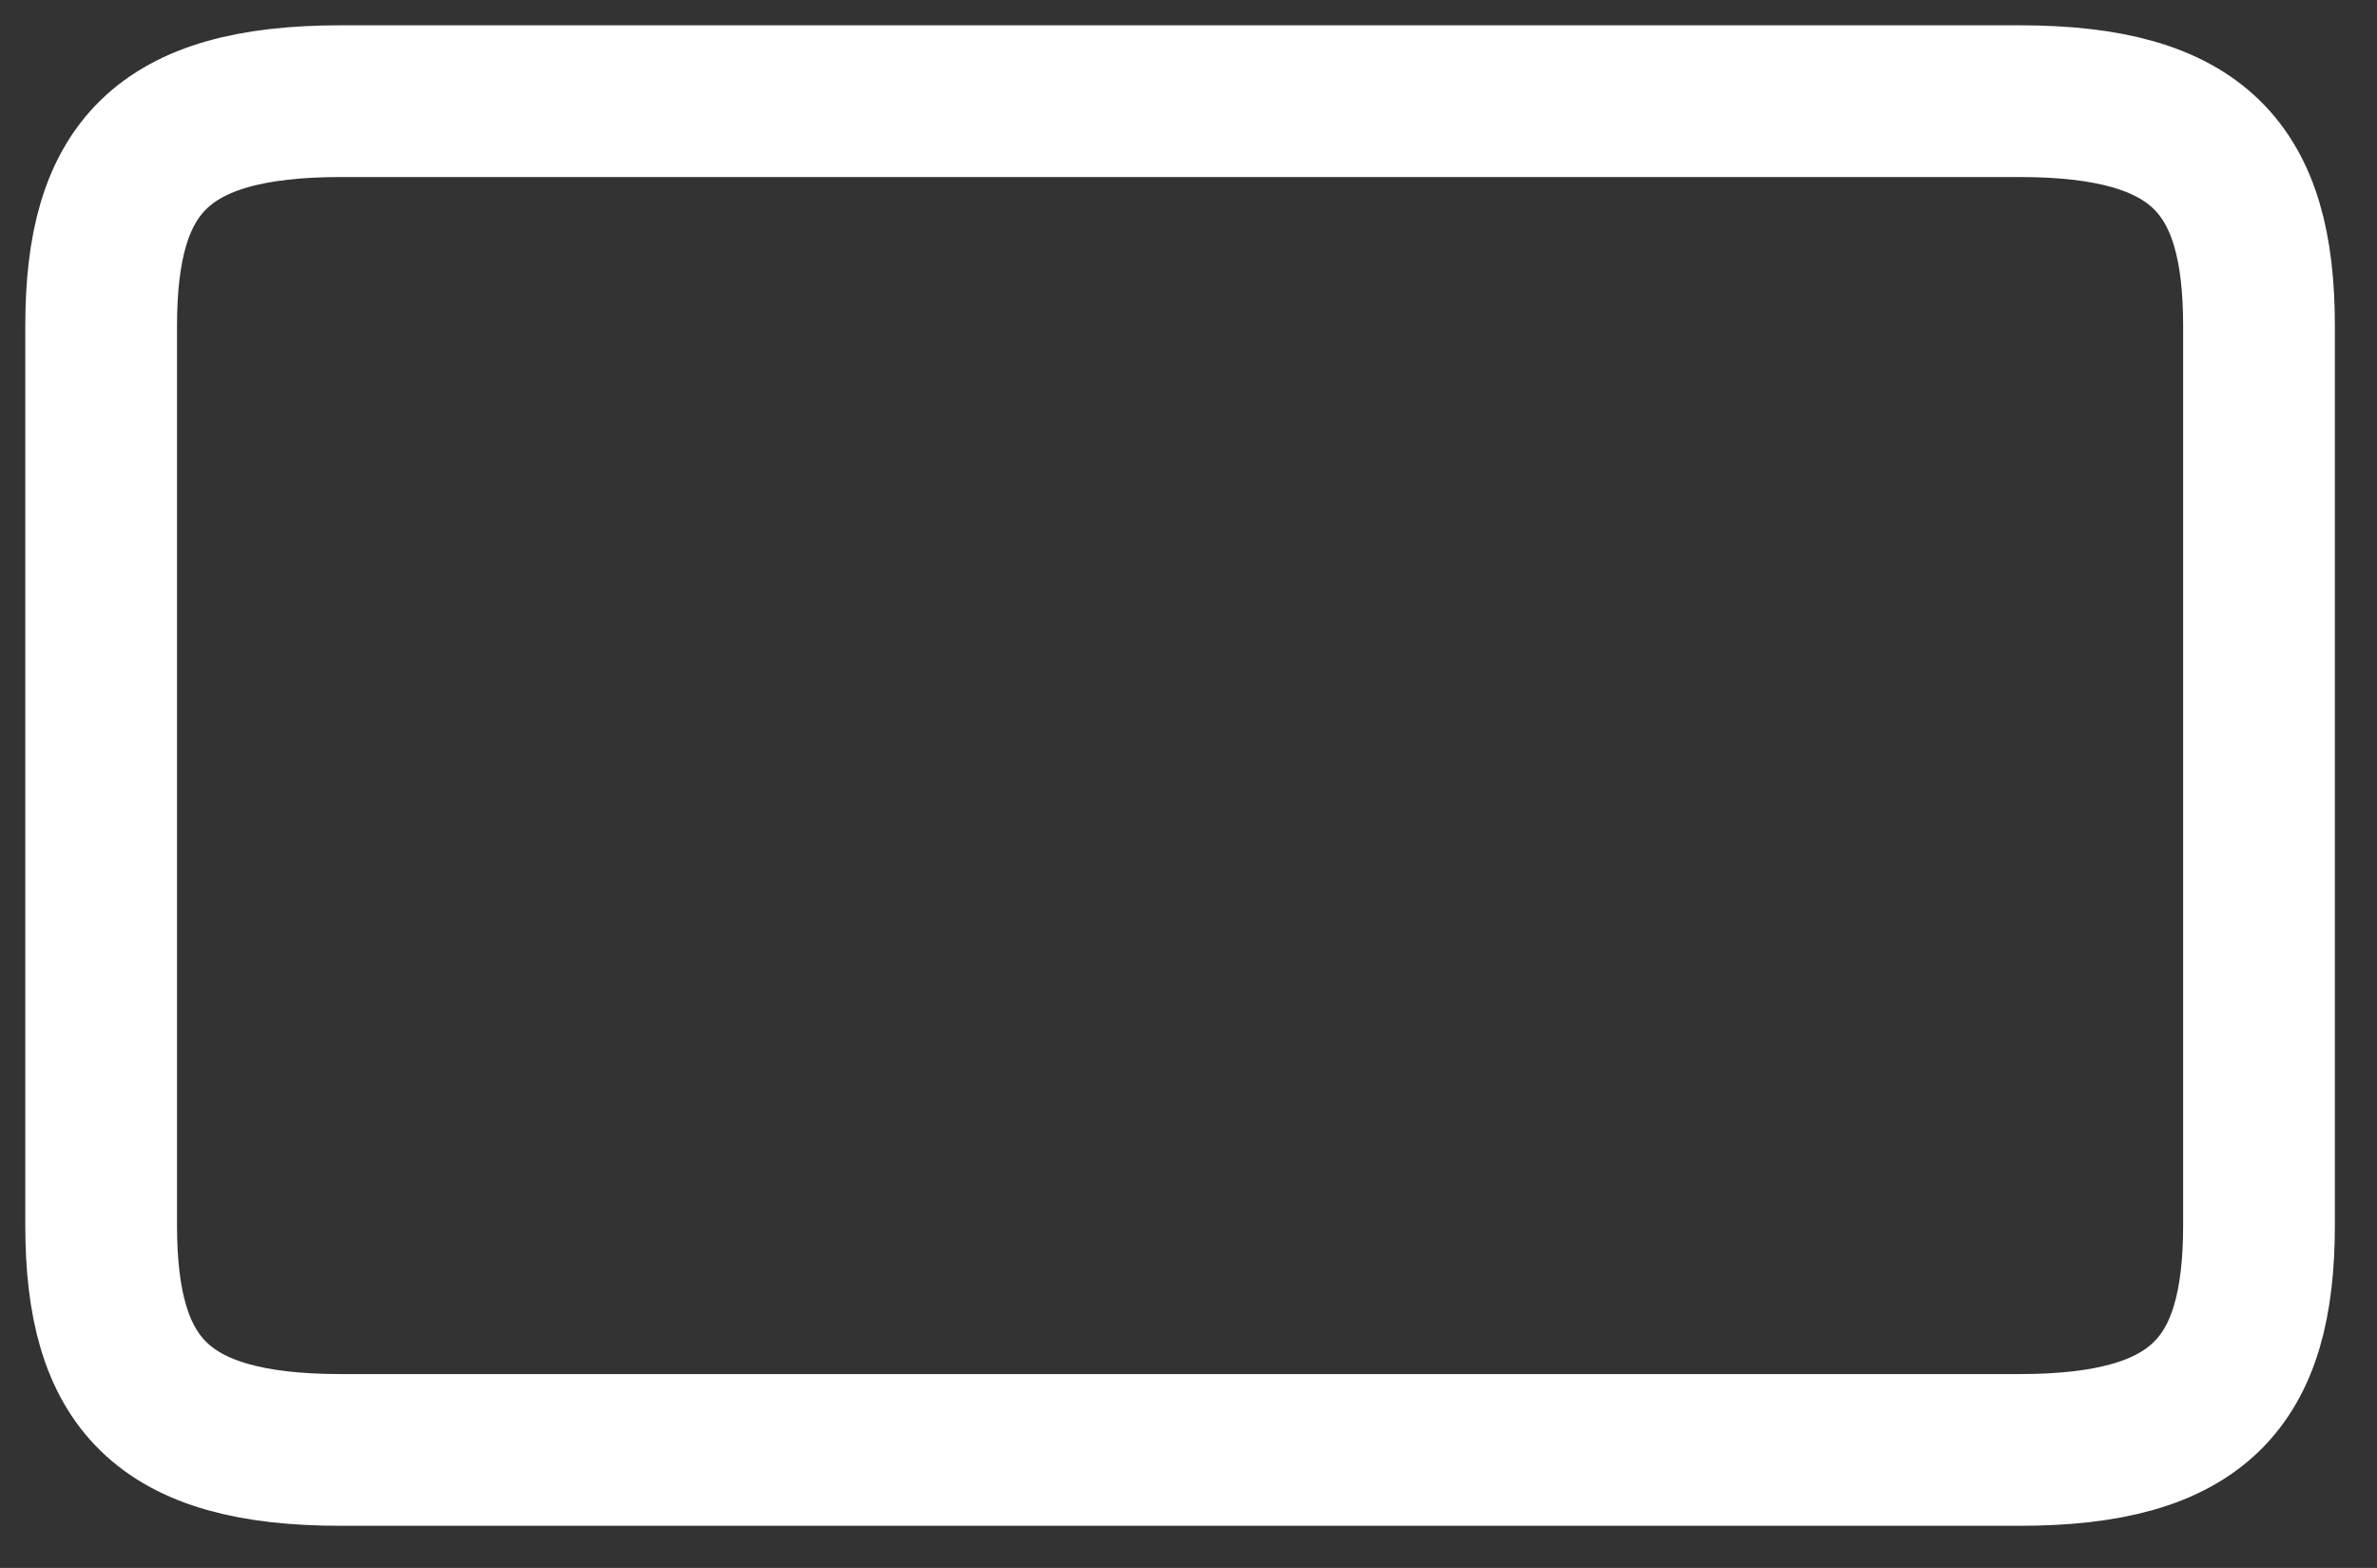
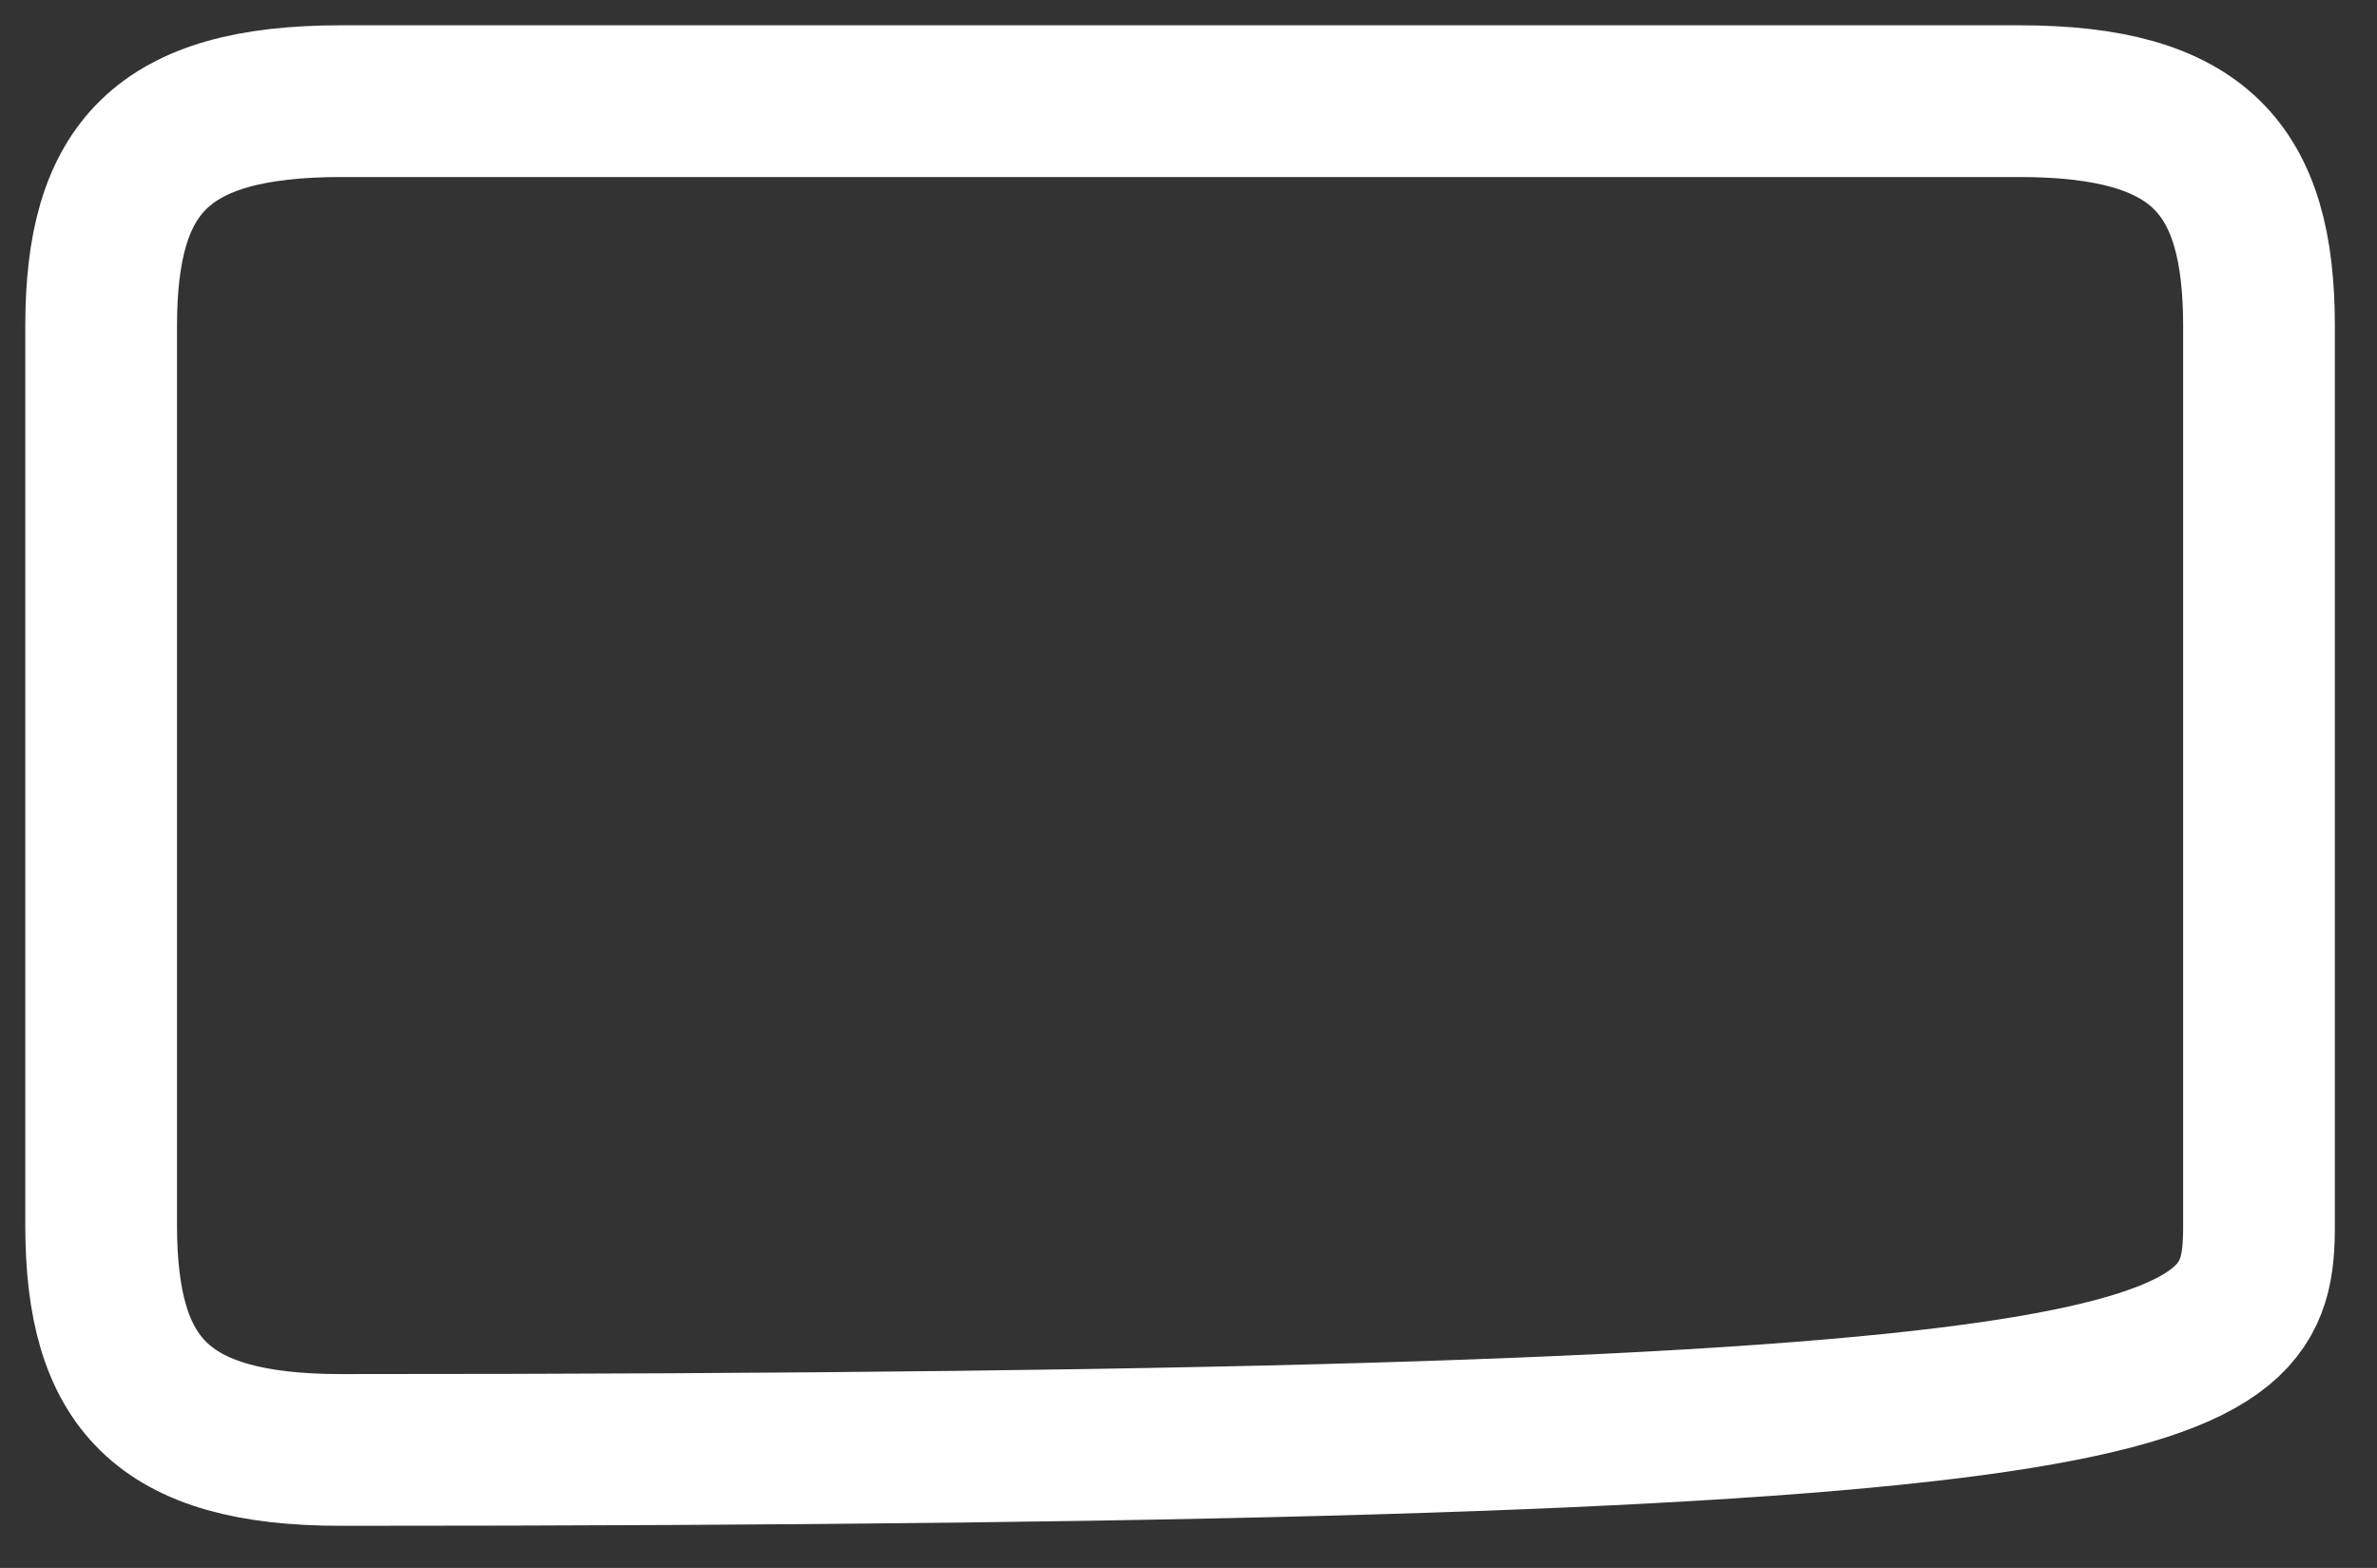
<svg xmlns="http://www.w3.org/2000/svg" fill="none" height="100%" overflow="visible" preserveAspectRatio="none" style="display: block;" viewBox="0 0 47 31" width="100%">
  <rect x="0" y="0" width="47" height="31" fill="#333333" stroke="none" />
-   <path d="M6.741 2C3.185 2 2 3.333 2 6.444V24.222C2 27.333 3.185 28.667 6.741 28.667H39.926C43.481 28.667 44.667 27.333 44.667 24.222V6.444C44.667 3.333 43.481 2 39.926 2H6.741Z" id="Bezel" stroke="white" stroke-width="3" />
+   <path d="M6.741 2C3.185 2 2 3.333 2 6.444V24.222C2 27.333 3.185 28.667 6.741 28.667C43.481 28.667 44.667 27.333 44.667 24.222V6.444C44.667 3.333 43.481 2 39.926 2H6.741Z" id="Bezel" stroke="white" stroke-width="3" />
</svg>